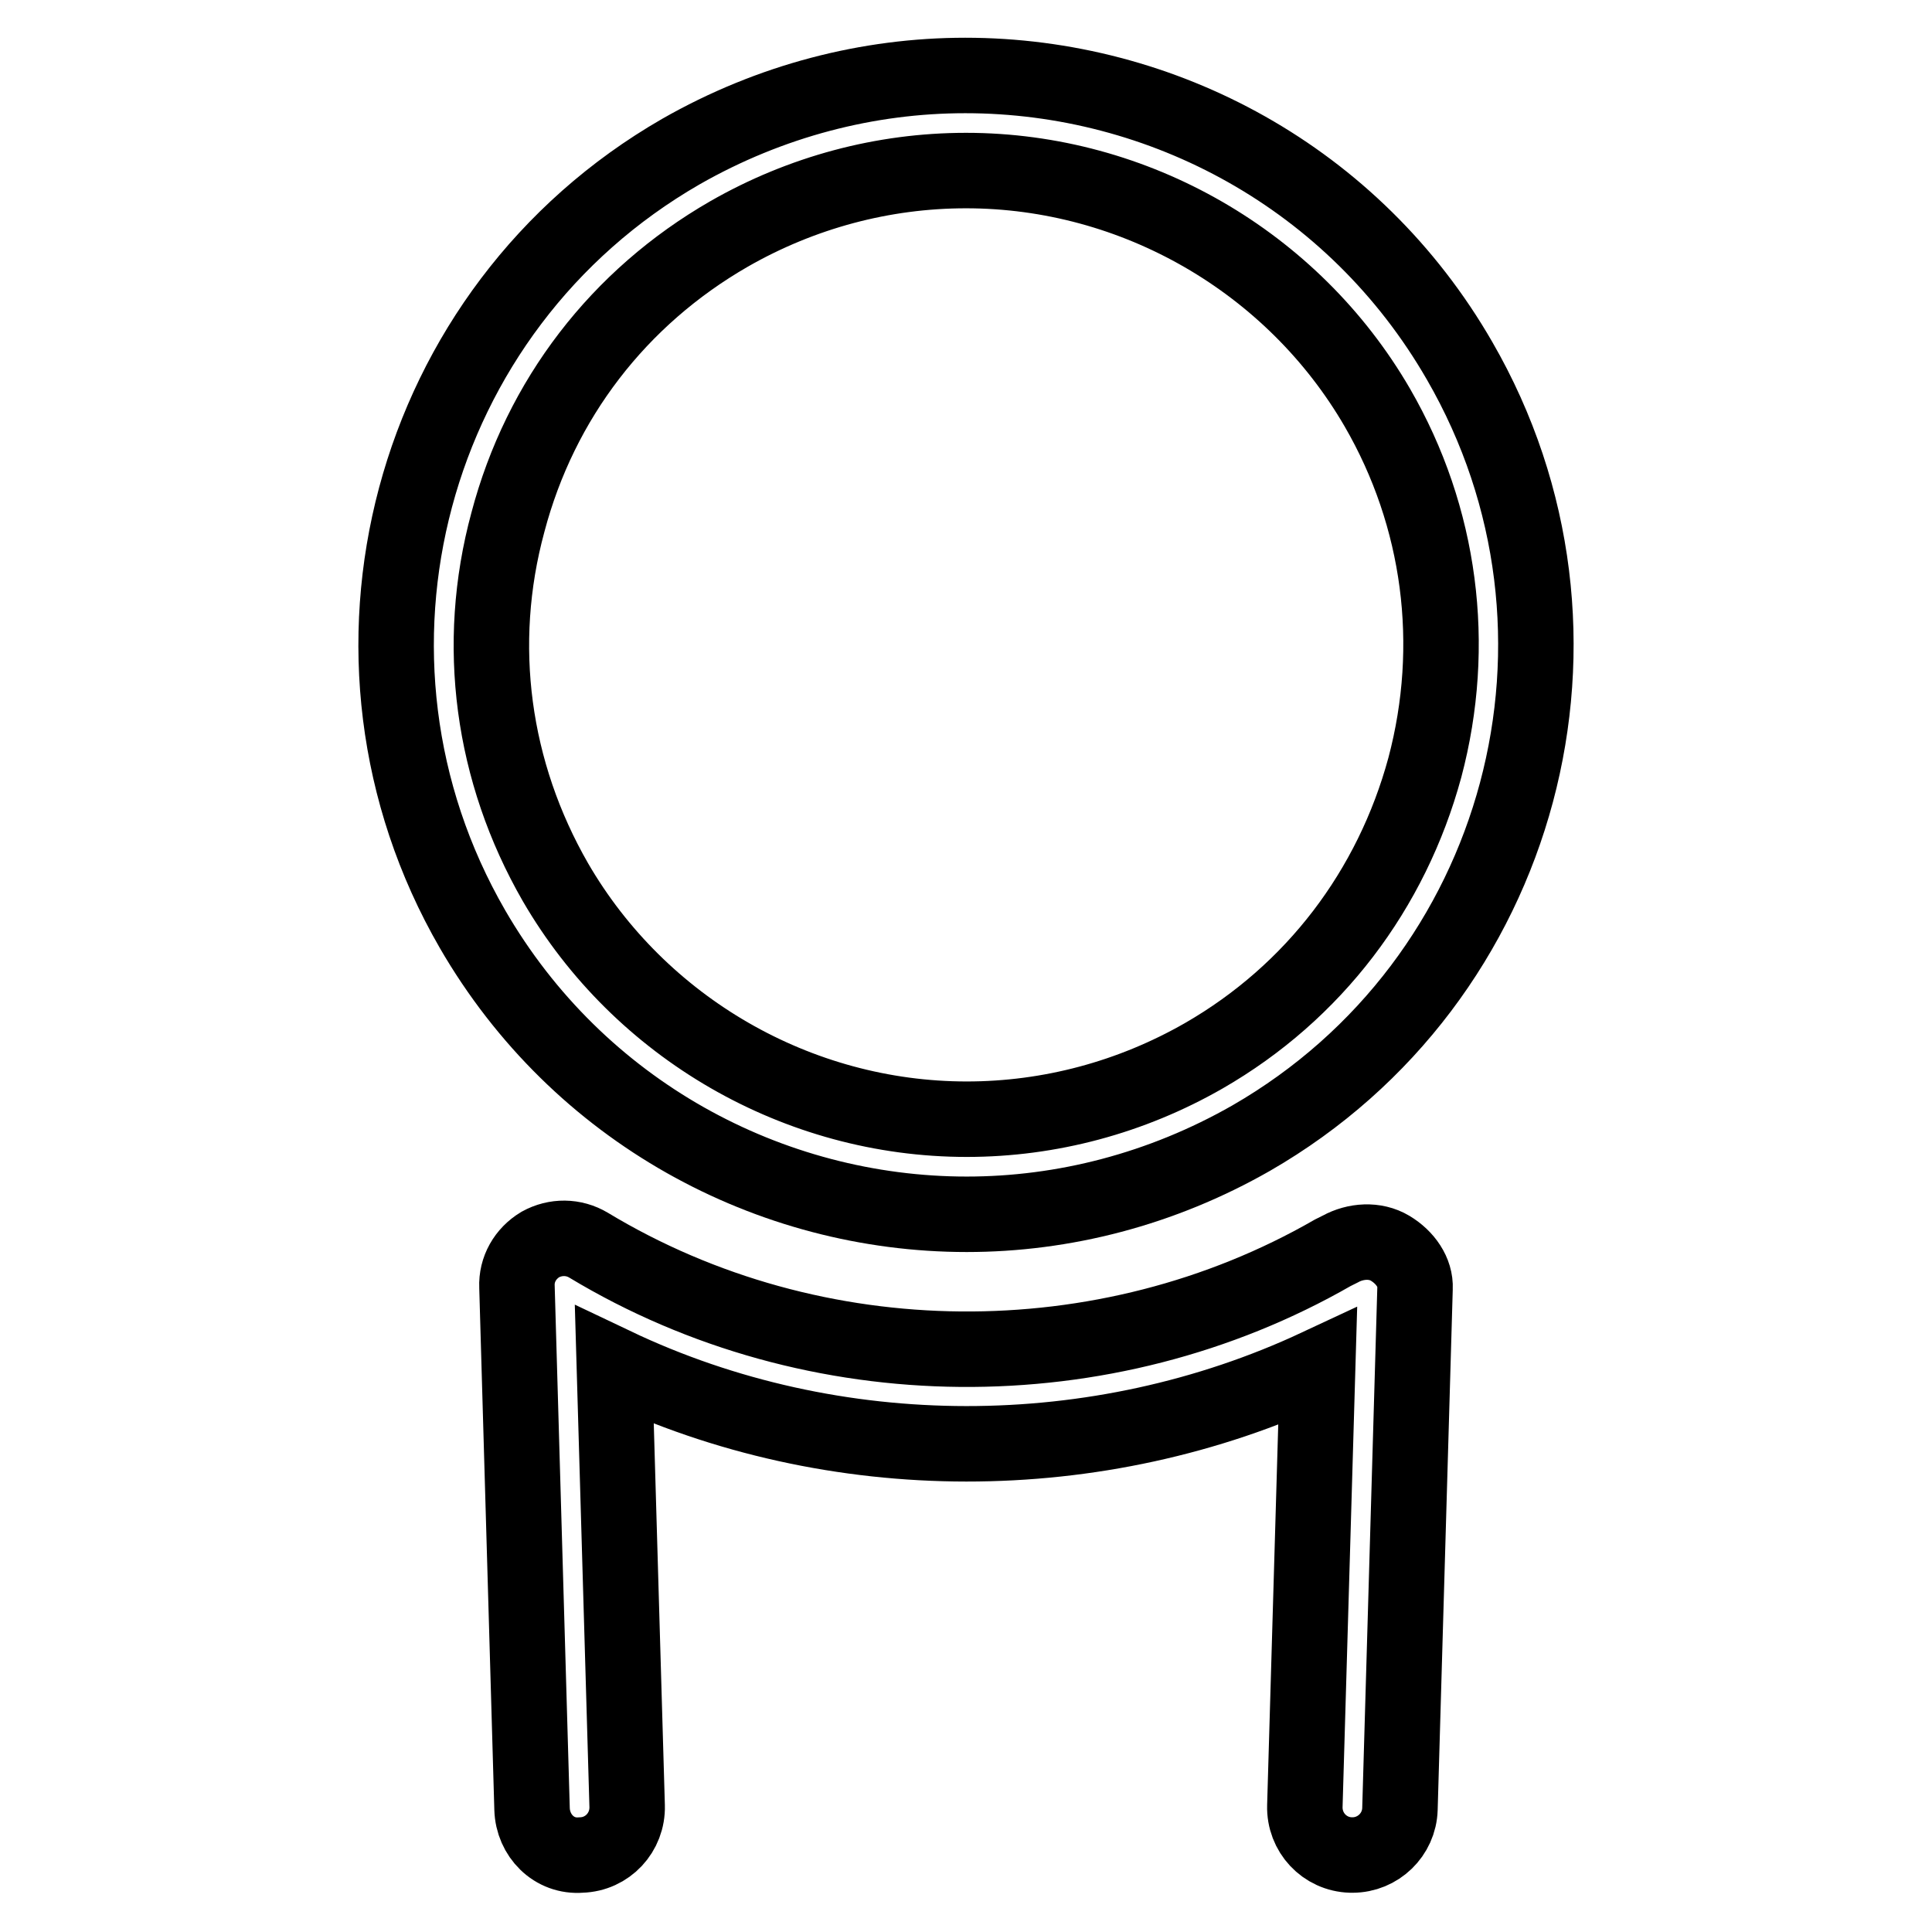
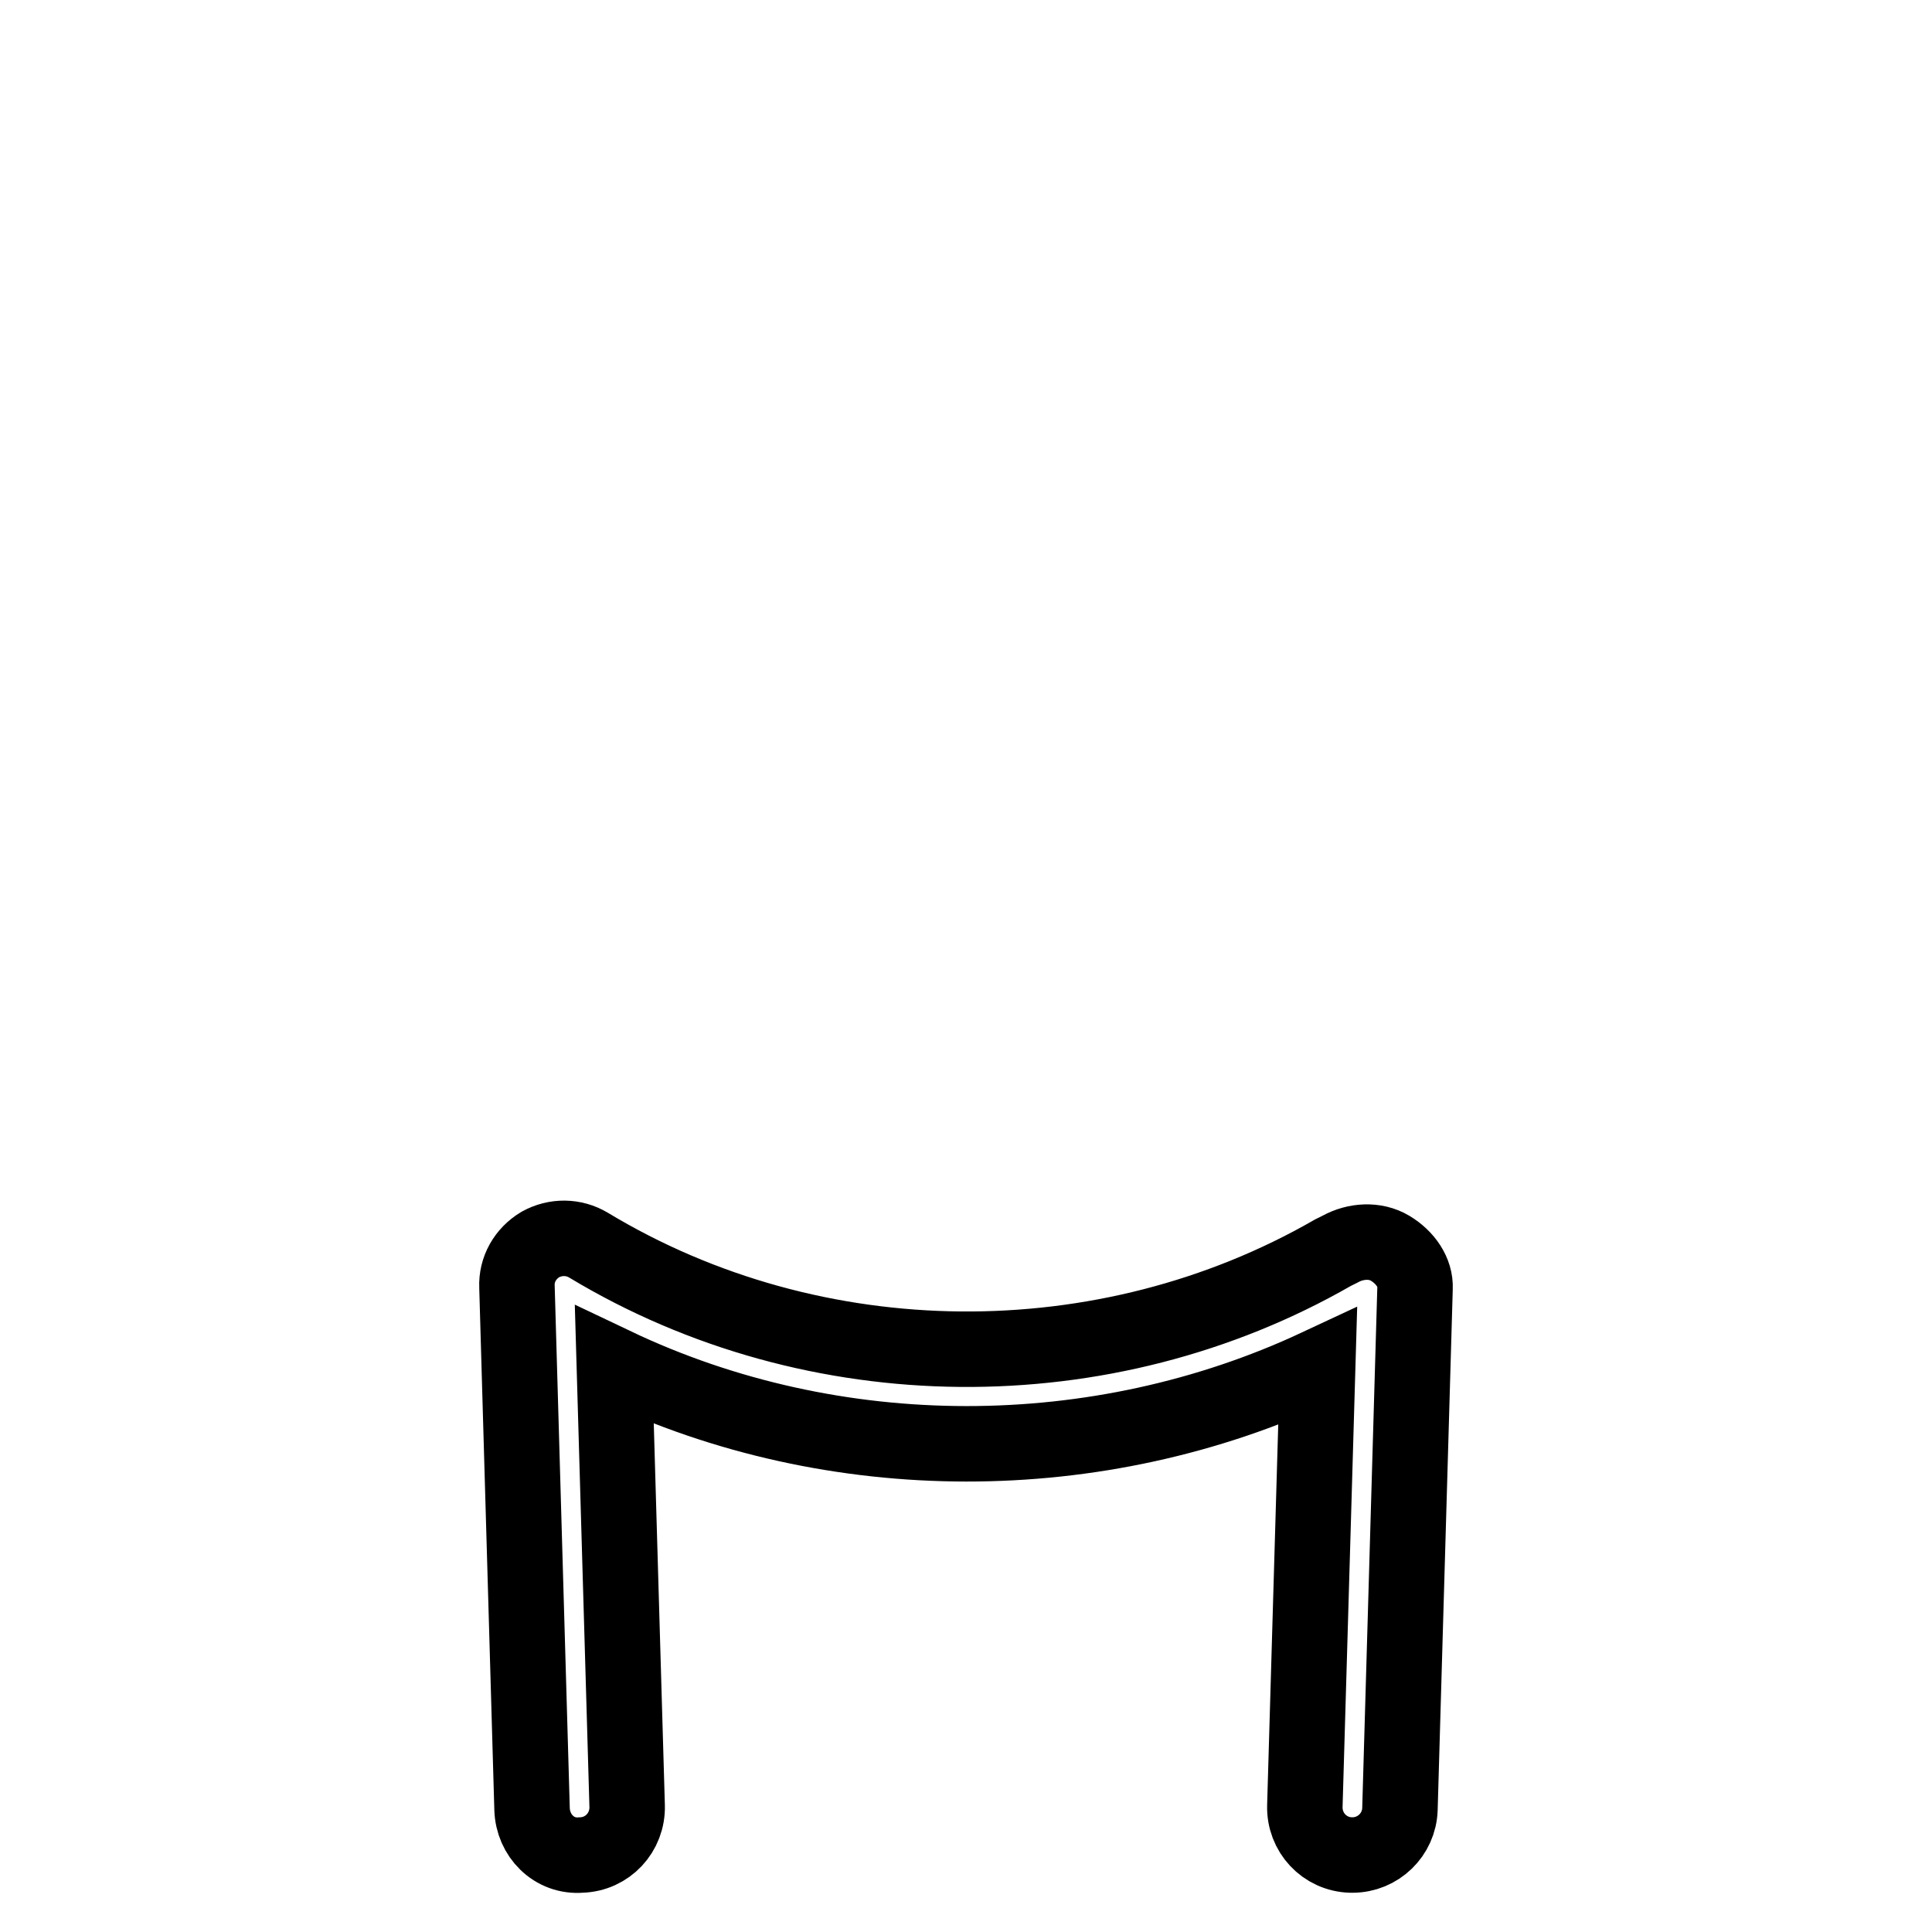
<svg xmlns="http://www.w3.org/2000/svg" version="1.1" x="0px" y="0px" viewBox="0 0 256 256" enable-background="new 0 0 256 256" xml:space="preserve">
  <g>
    <path stroke-width="10" fill-opacity="0" stroke="#000000" d="M184.2,165.4c-2-1.2-4.6-1-6.6,0.1l-1,0.5c-30.1,17.3-68.6,17.1-98.6-1c-2-1.2-4.4-1.2-6.4-0.1 c-2,1.2-3.2,3.3-3.1,5.6l2,69.2c0.1,3.5,2.9,6.4,6.5,6.1c3.5-0.1,6.2-3,6.1-6.5l-1.7-58.4c29.2,13.9,64.1,13.8,93.2,0.2l-1.7,58.2 c-0.1,3.5,2.6,6.4,6.1,6.5h0.2c3.4,0,6.2-2.7,6.3-6.1l2-69C187.6,168.6,186.2,166.6,184.2,165.4L184.2,165.4z" />
-     <path stroke-width="10" fill-opacity="0" stroke="#000000" d="M128.1,160.9c12.8,0,25.8-3.3,37.7-10.1c36.1-20.8,48.4-67,27.6-103C179.4,23.5,154,10,127.9,10 c-12.8,0-25.8,3.3-37.7,10.1c-36.1,20.8-48.4,67-27.6,103C76.6,147.3,102,160.9,128.1,160.9z M67.3,69.2C71.6,52.9,82,39.4,96.6,31 c9.6-5.5,20.4-8.4,31.4-8.4c22.4,0,43.3,12.1,54.5,31.4c8.4,14.5,10.6,31.5,6.3,47.7c-4.4,16.2-14.7,29.8-29.3,38.2 c-9.6,5.5-20.4,8.4-31.4,8.4c-22.4,0-43.3-12.1-54.5-31.4C65.2,102.3,62.9,85.4,67.3,69.2L67.3,69.2z" />
  </g>
</svg>